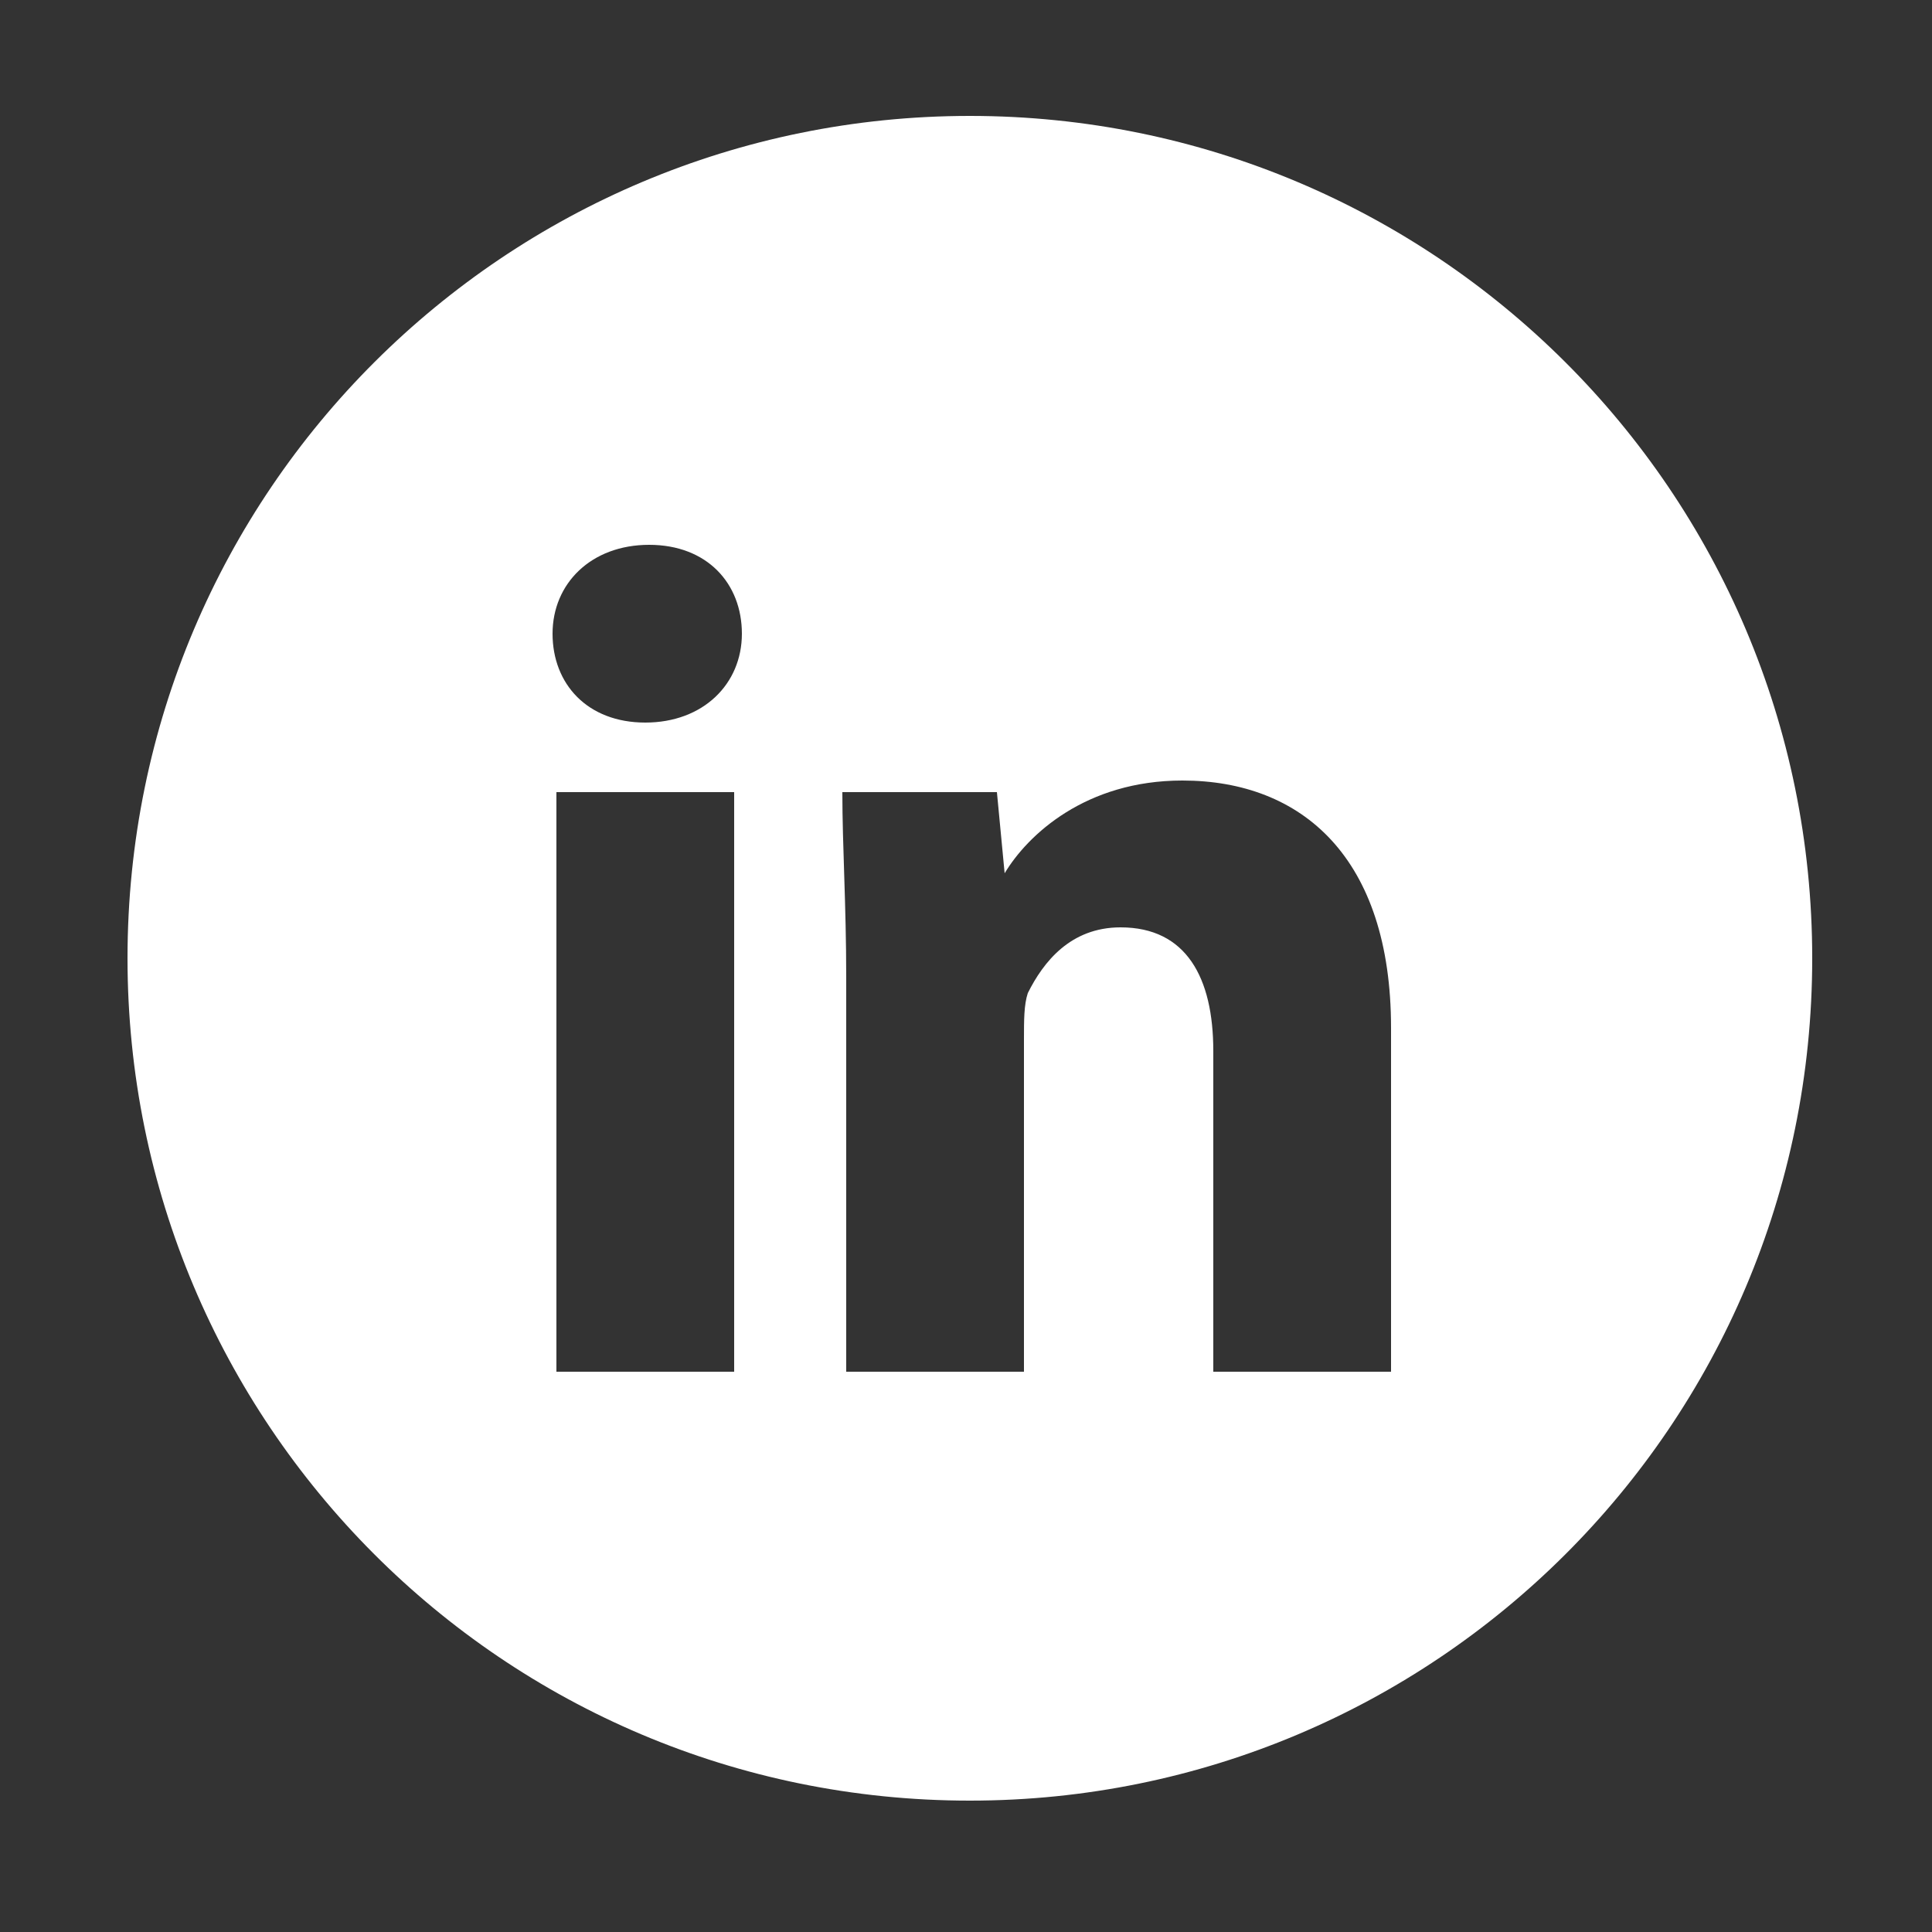
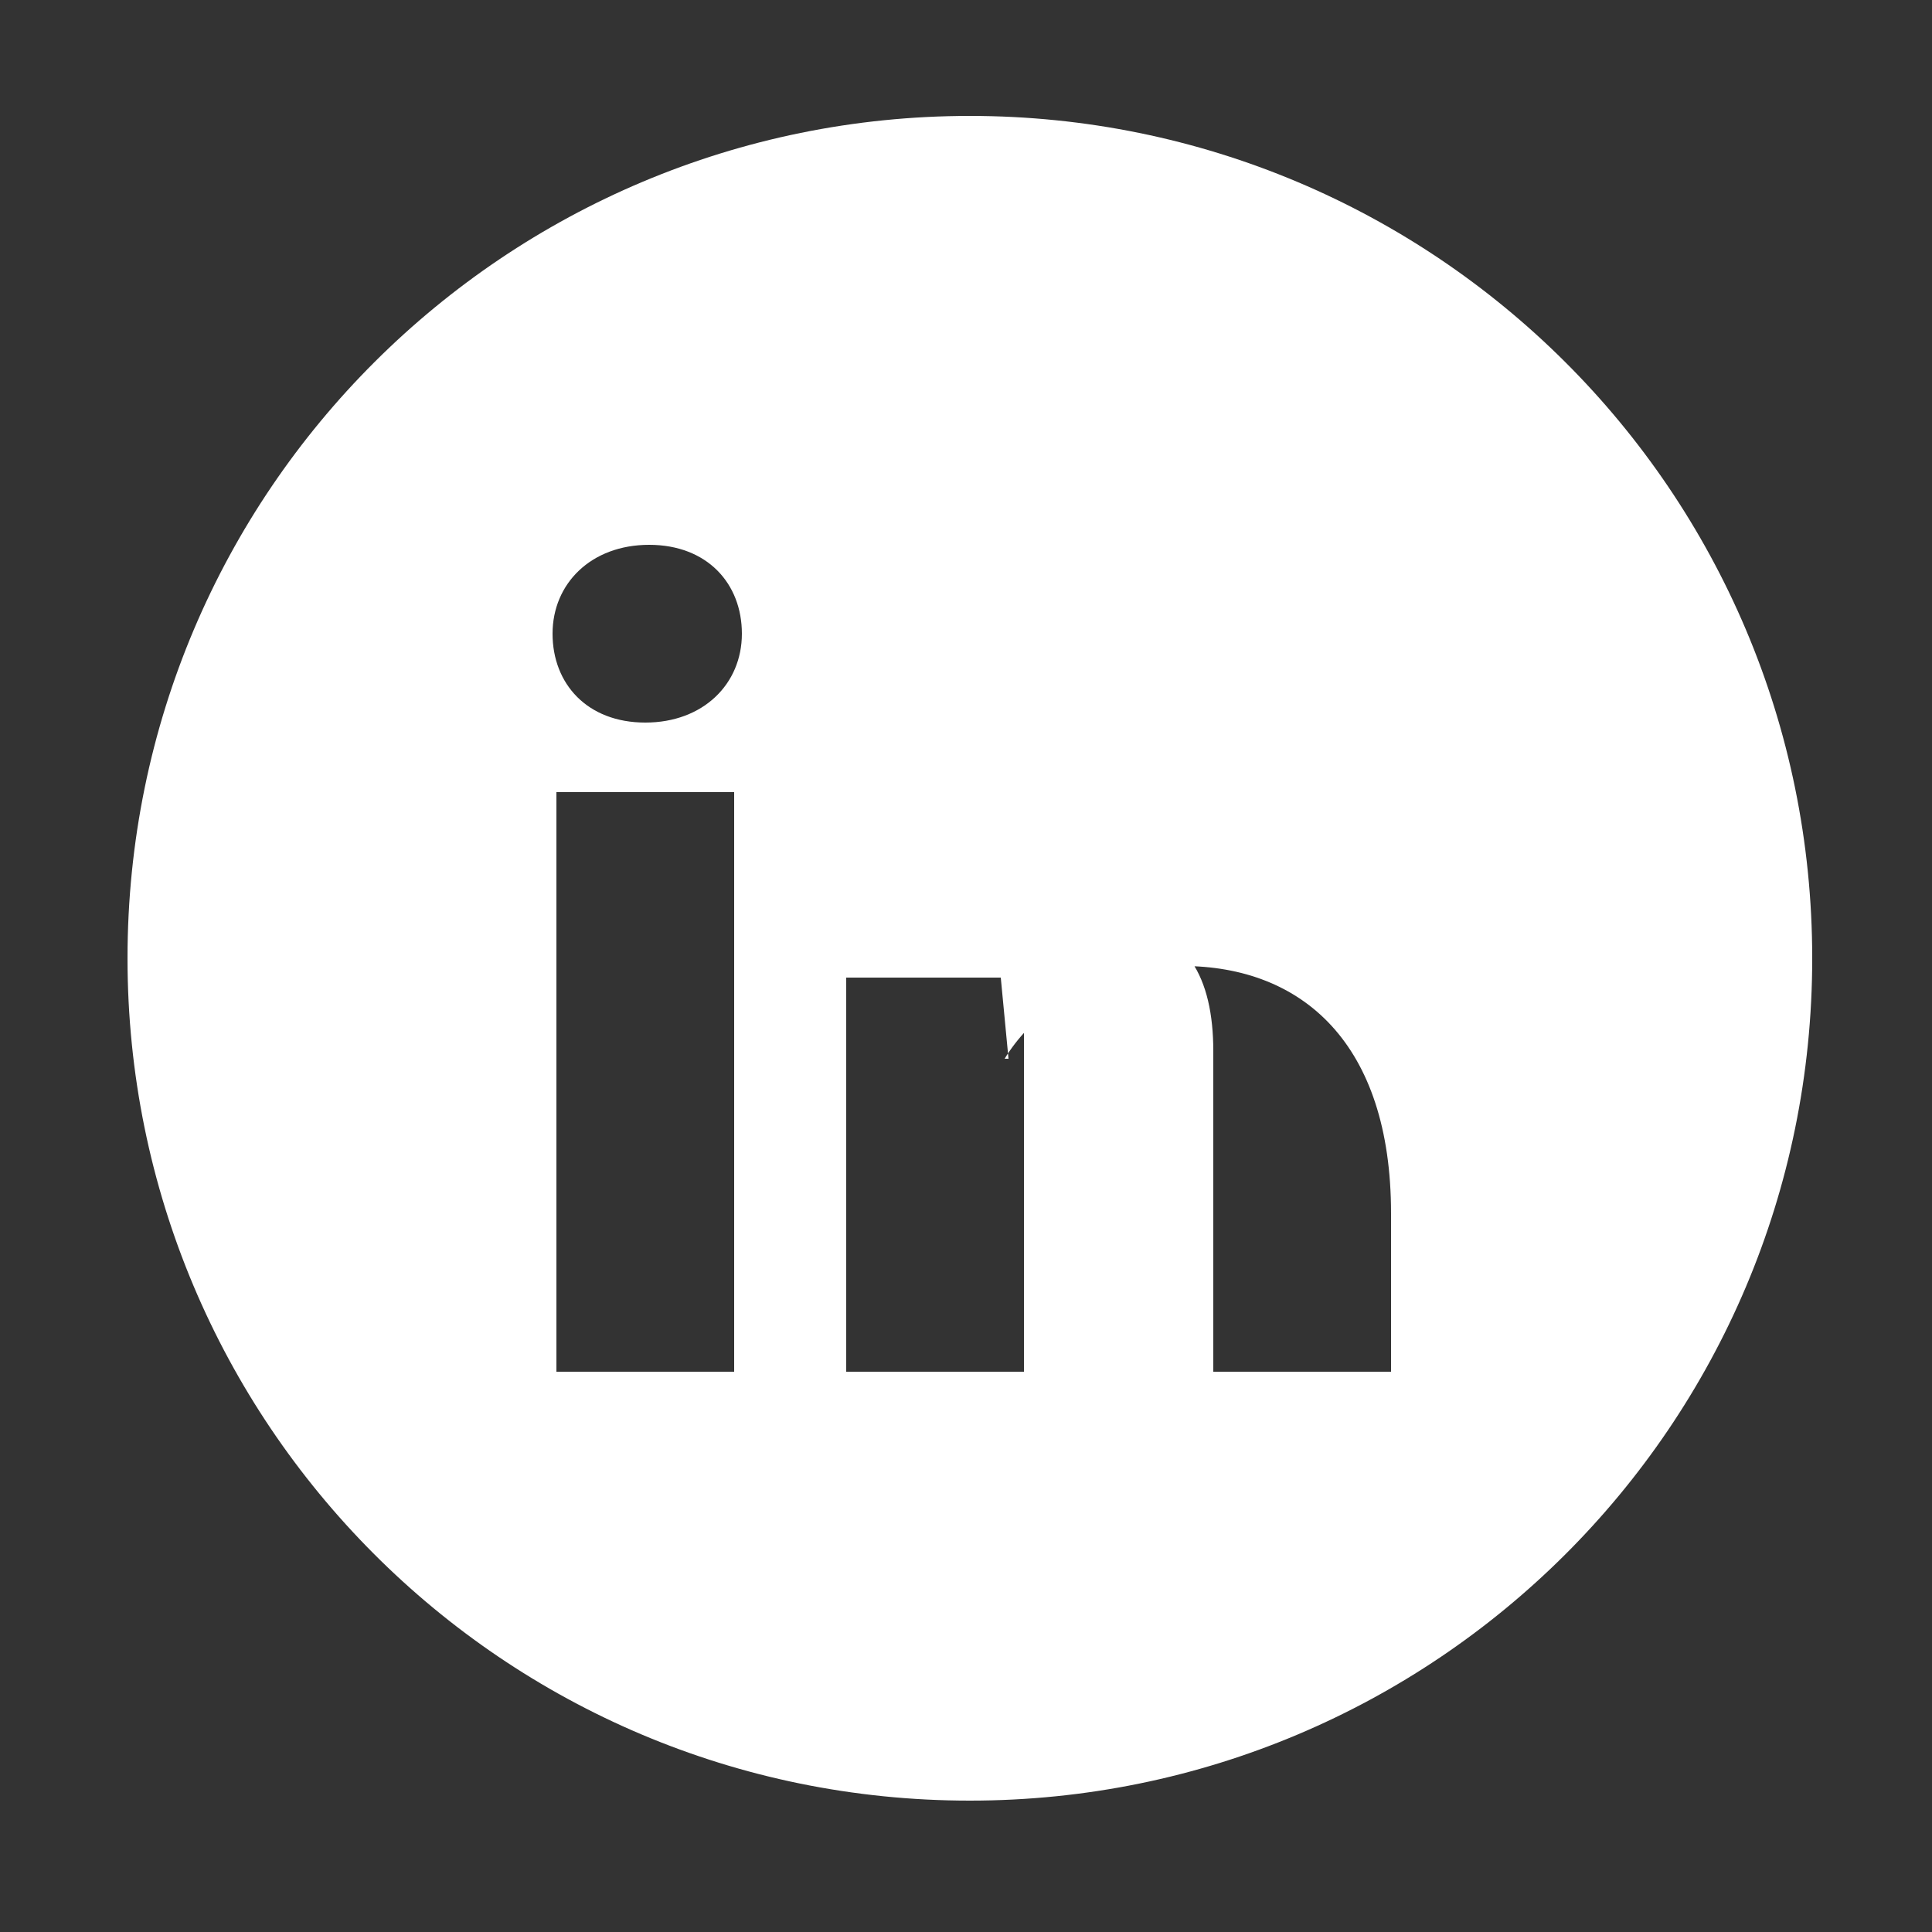
<svg xmlns="http://www.w3.org/2000/svg" id="Layer_1" x="0px" y="0px" viewBox="0 0 50 50" style="enable-background:new 0 0 50 50;" xml:space="preserve">
  <rect x="0" y="0" width="50" height="50" fill="#333333" stroke="none" />
  <style type="text/css"> .st0{fill:#FFFFFF;} </style>
-   <path class="st0" d="M25.1,3c-12,0-21.8,9.7-21.8,21.8c0,12,9.7,21.8,21.8,21.8c12,0,21.8-9.7,21.8-21.8C46.9,12.7,37.1,3,25.1,3z M19,35.5h-4.6v-15H19V35.5z M16.7,18.7c-1.5,0-2.4-1-2.4-2.3c0-1.3,1-2.3,2.5-2.3s2.4,1,2.4,2.3C19.2,17.7,18.2,18.7,16.7,18.7z M36,35.5h-4.6v-8.3c0-1.9-0.7-3.2-2.4-3.2c-1.3,0-2,0.9-2.4,1.7c-0.1,0.3-0.1,0.7-0.1,1.2v8.6h-4.6V25.3c0-1.9-0.1-3.4-0.1-4.8h4 l0.2,2.1H26c0.6-1,2.1-2.4,4.6-2.4c3.1,0,5.4,2,5.4,6.4V35.5z" />
+   <path class="st0" d="M25.1,3c-12,0-21.8,9.7-21.8,21.8c0,12,9.7,21.8,21.8,21.8c12,0,21.8-9.7,21.8-21.8C46.9,12.7,37.1,3,25.1,3z M19,35.5h-4.6v-15H19V35.5z M16.7,18.7c-1.5,0-2.4-1-2.4-2.3c0-1.3,1-2.3,2.5-2.3s2.4,1,2.4,2.3C19.2,17.7,18.2,18.7,16.7,18.7z M36,35.5h-4.6v-8.3c0-1.9-0.7-3.2-2.4-3.2c-1.3,0-2,0.9-2.4,1.7c-0.1,0.3-0.1,0.7-0.1,1.2v8.6h-4.6V25.3h4 l0.2,2.1H26c0.6-1,2.1-2.4,4.6-2.4c3.1,0,5.4,2,5.4,6.4V35.5z" />
</svg>